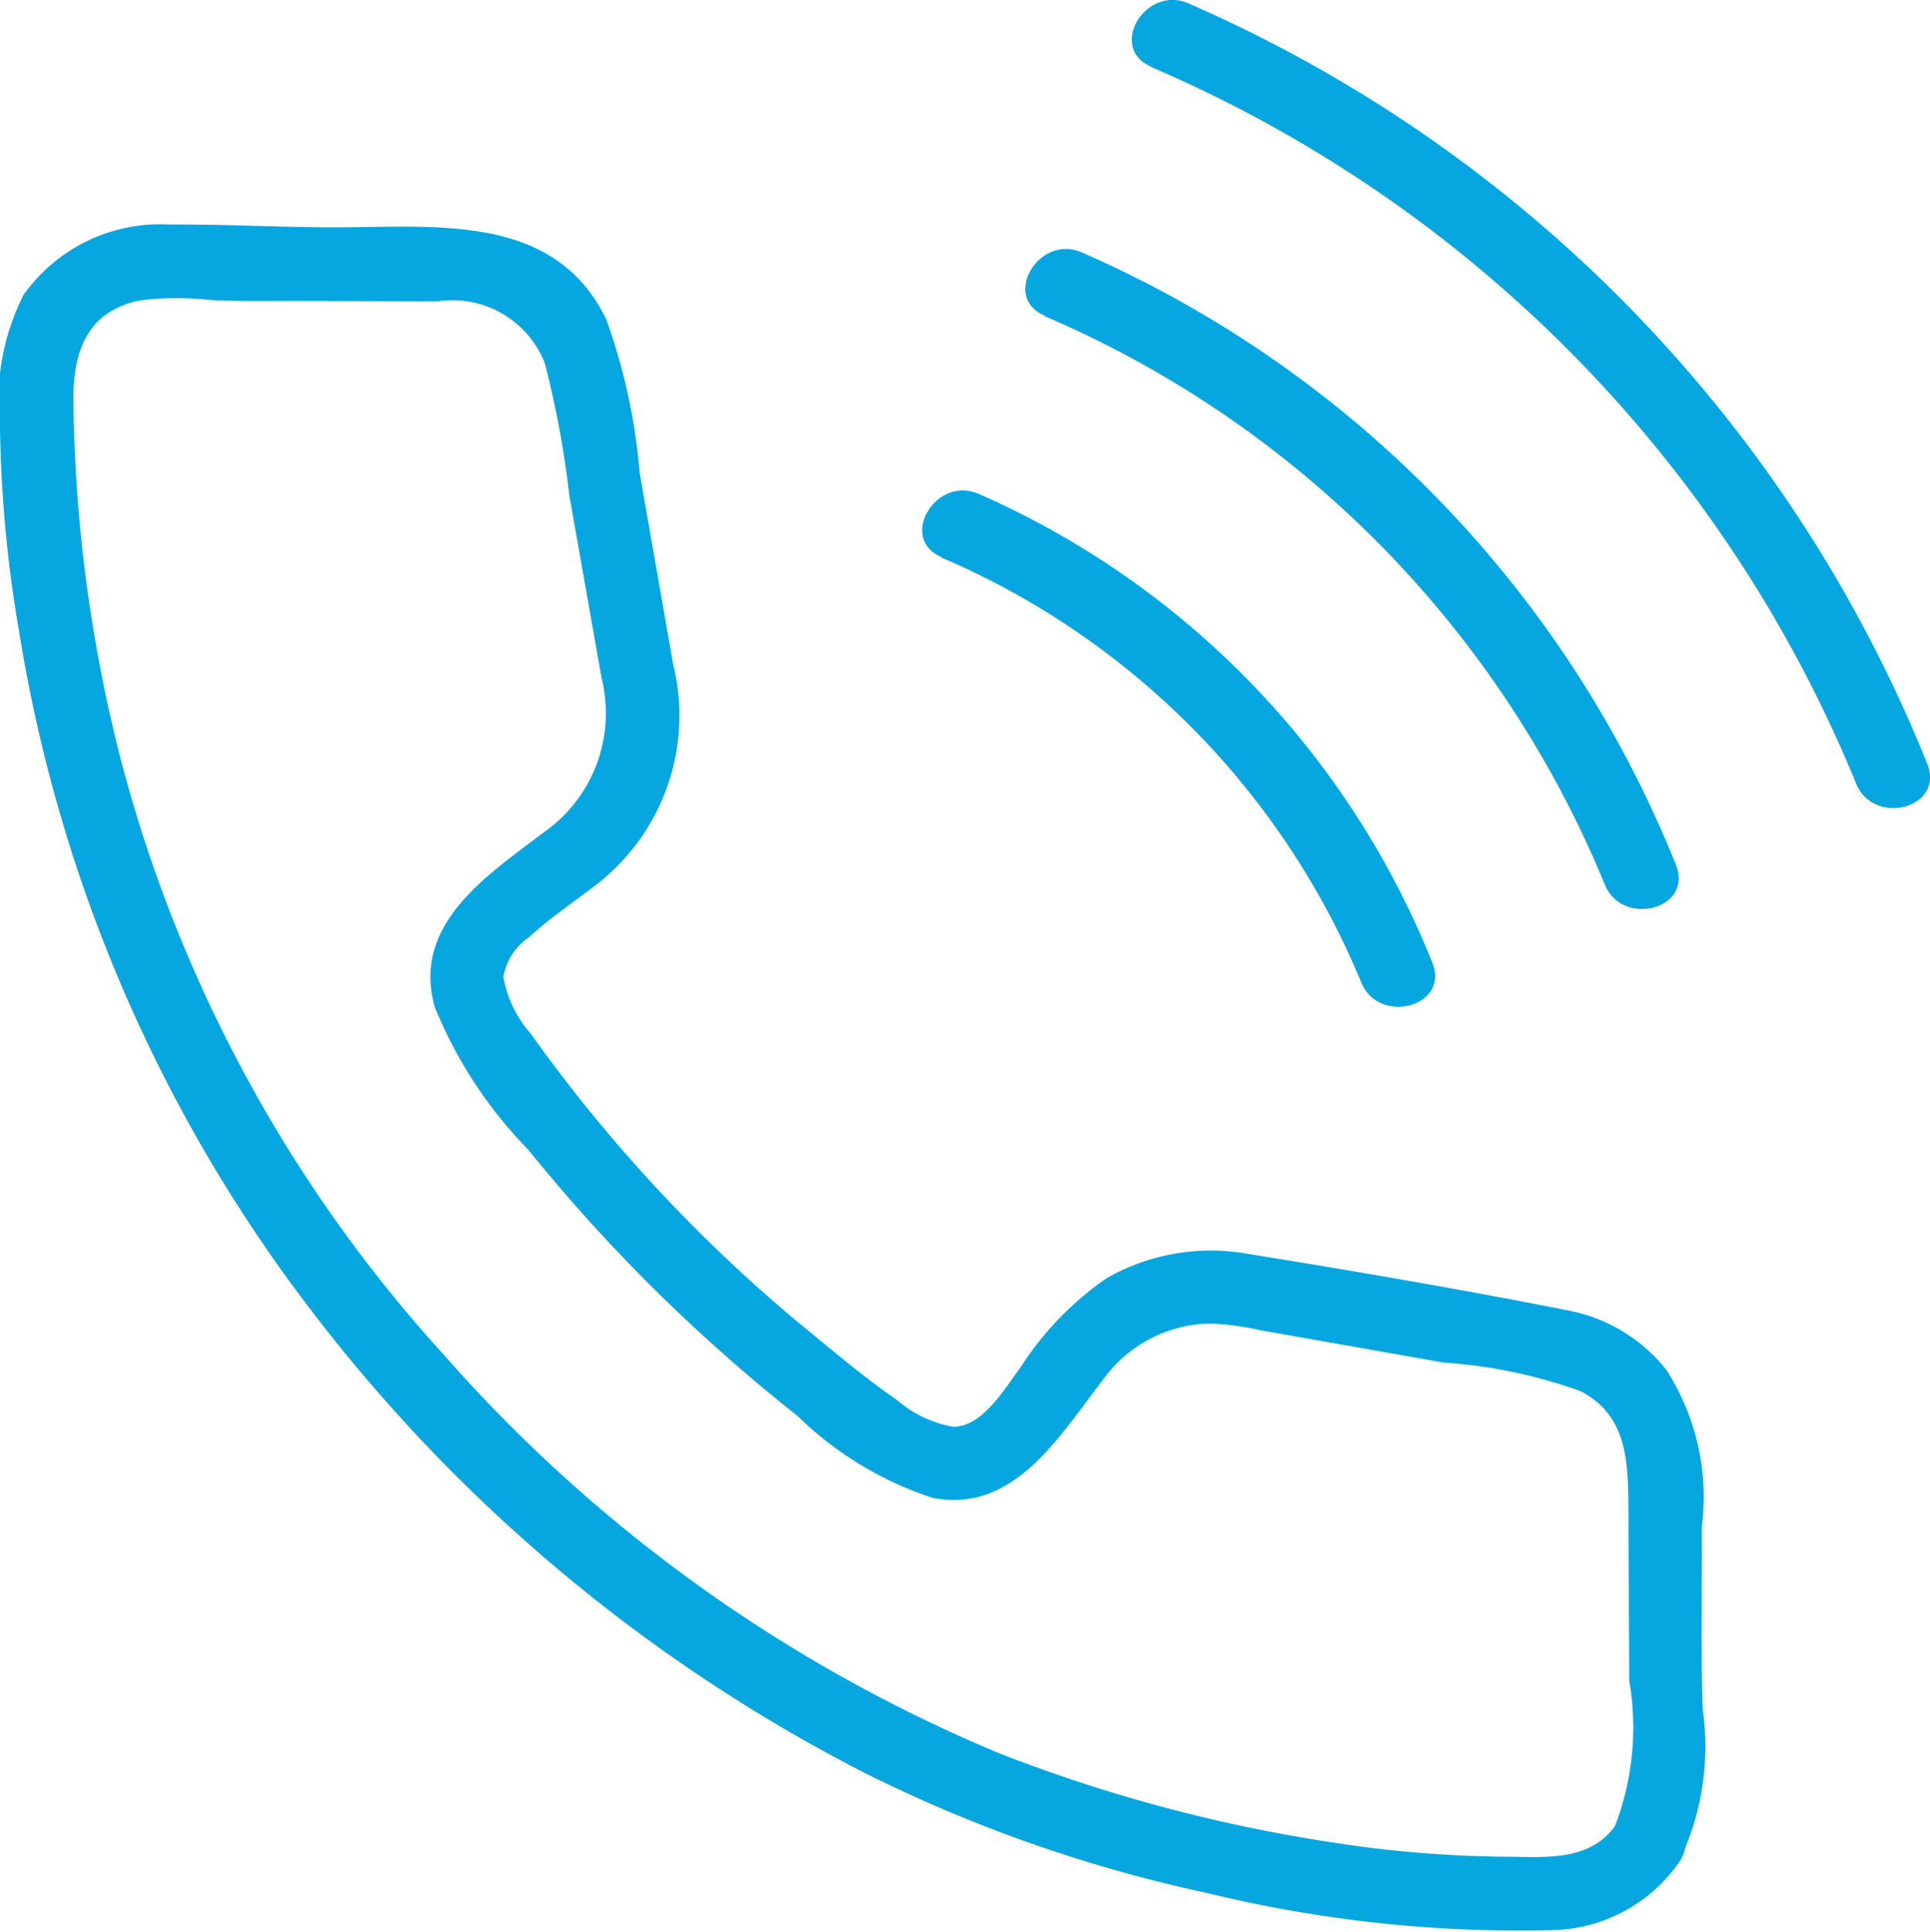
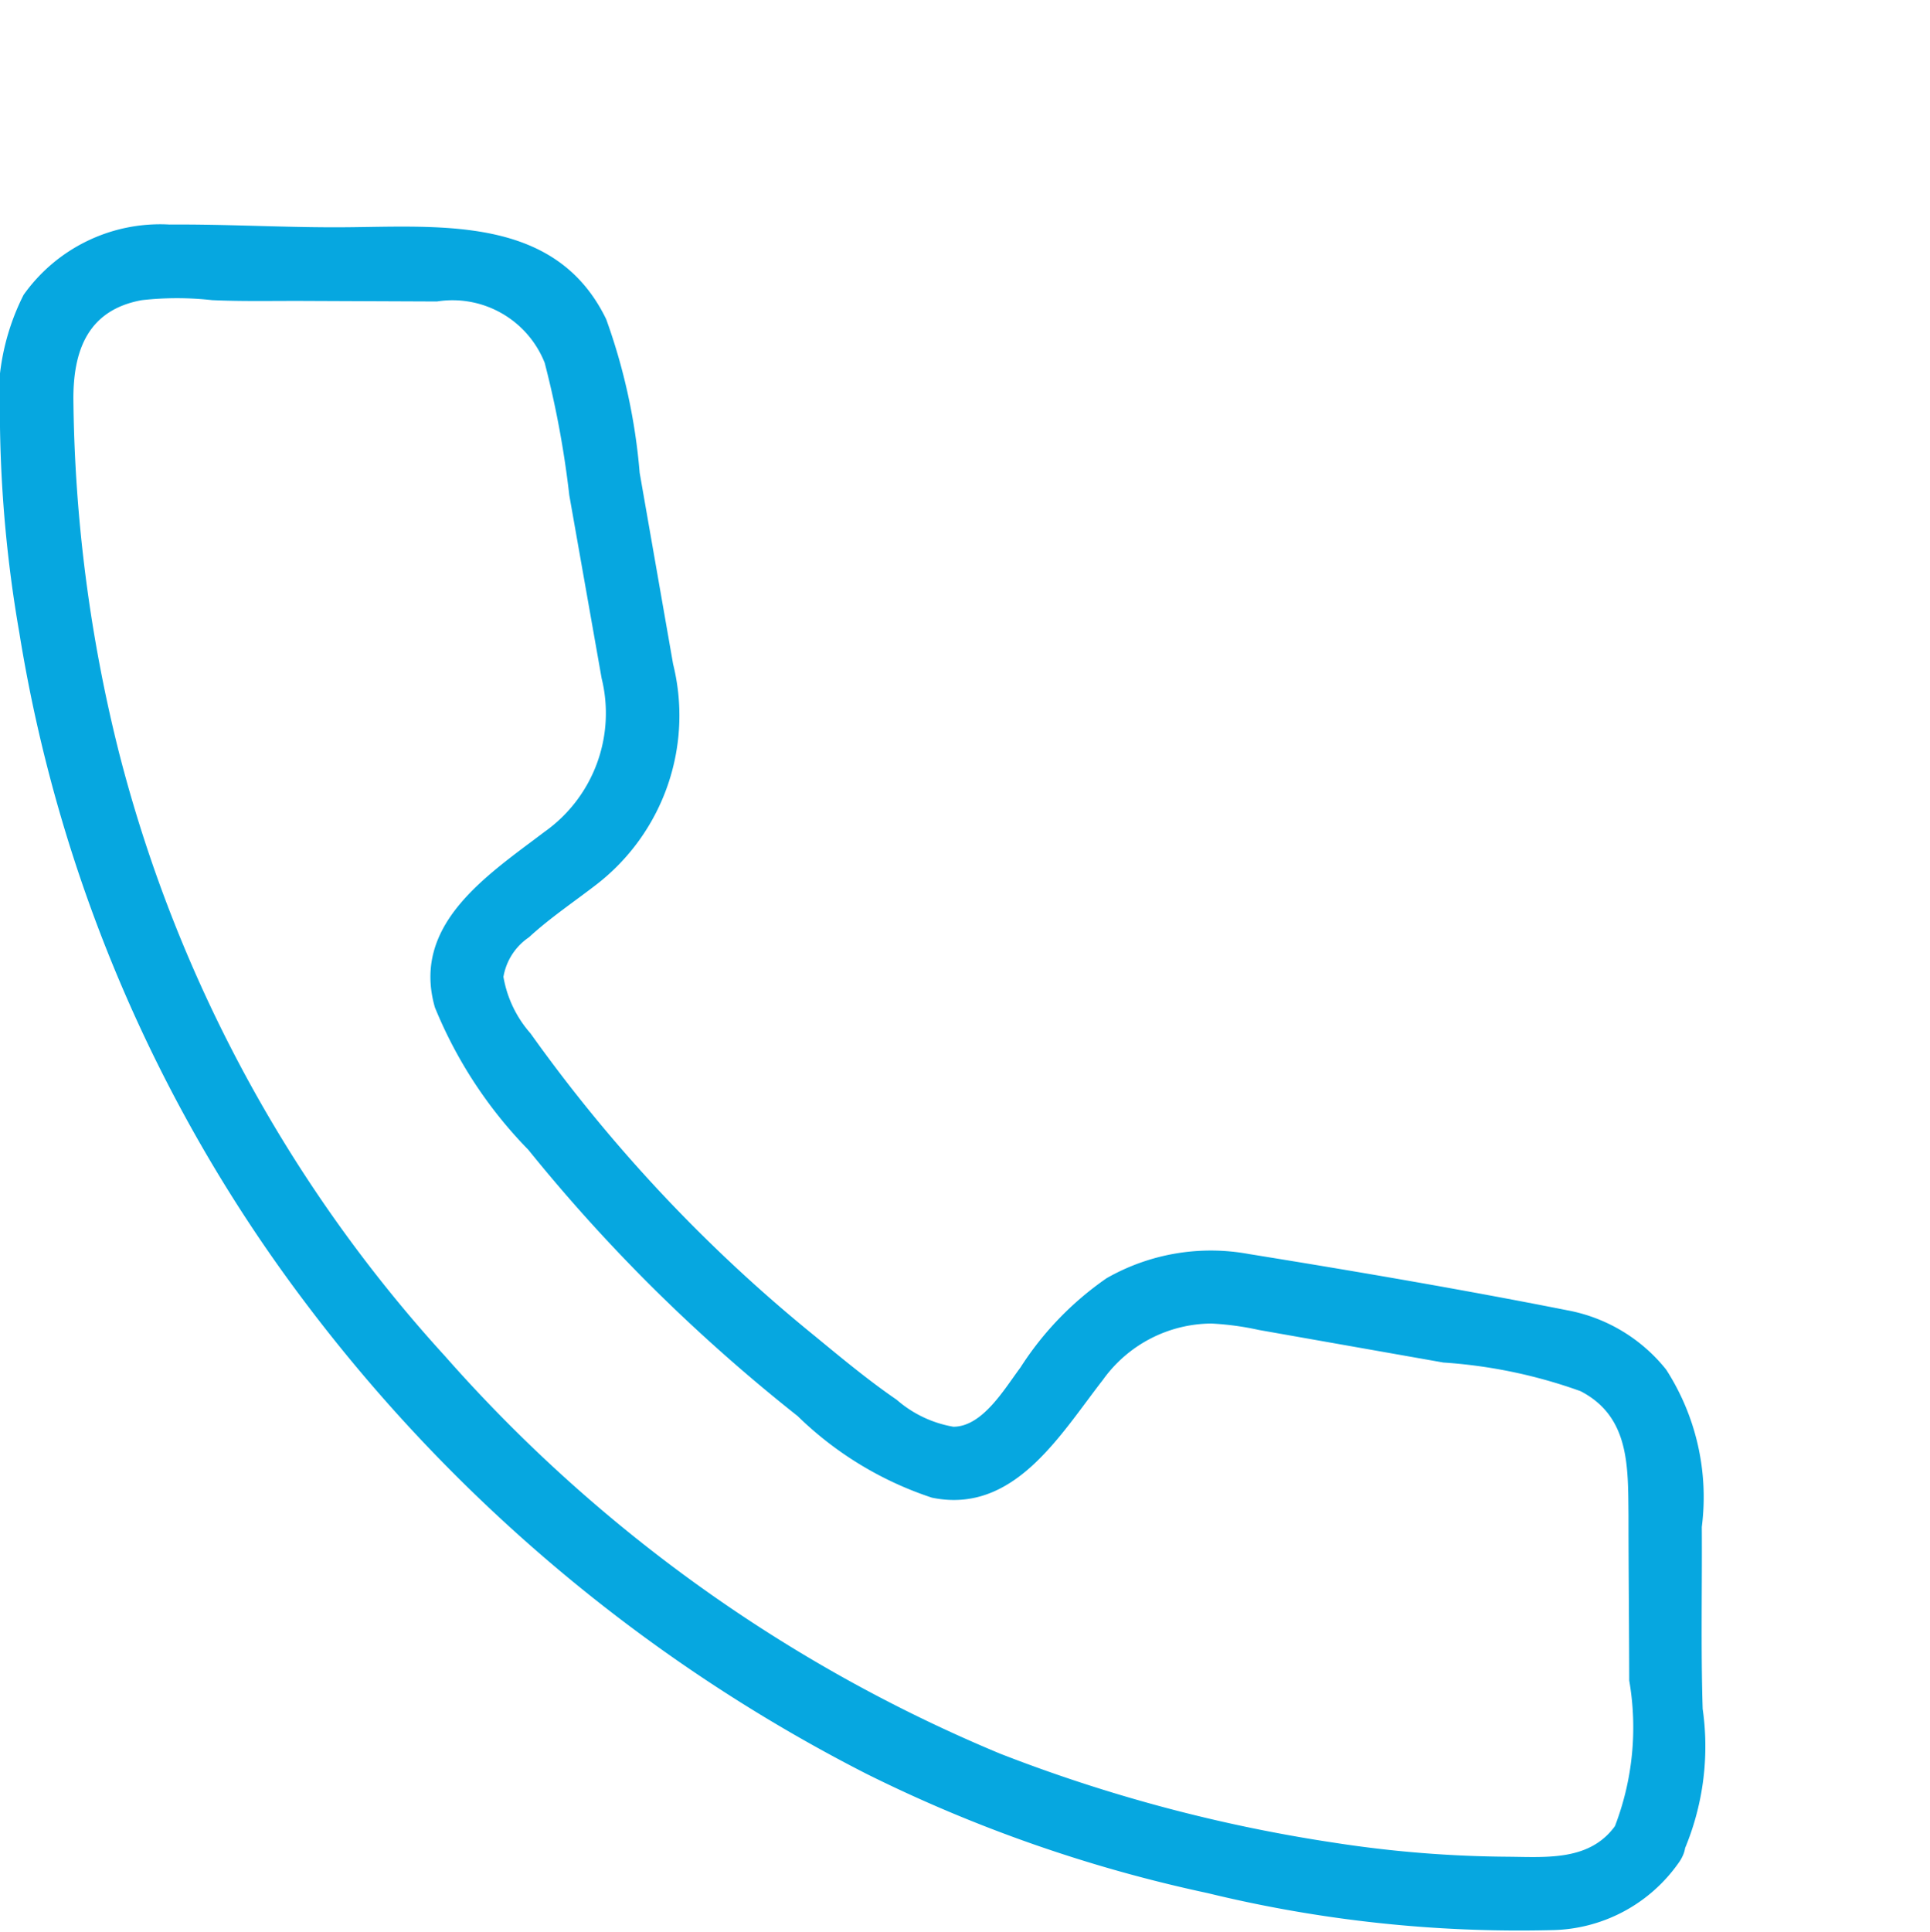
<svg xmlns="http://www.w3.org/2000/svg" width="24.409" height="24.425" viewBox="0 0 24.409 24.425">
  <defs>
    <clipPath id="a">
      <rect width="24.409" height="24.425" fill="#06a7e0" />
    </clipPath>
  </defs>
  <g transform="translate(0)" clip-path="url(#a)">
    <path d="M20.426,56.851c-.318.44-.855.394-1.337.389a14.948,14.948,0,0,1-2.206-.176,19.688,19.688,0,0,1-4.236-1.128A19.172,19.172,0,0,1,5.628,50.91,17.894,17.894,0,0,1,1.5,43.259,19.058,19.058,0,0,1,.928,38.8c0-.615.19-1.12.867-1.242a3.993,3.993,0,0,1,.887,0c.39.018.782.008,1.172.01l1.672.007a1.254,1.254,0,0,1,1.363.776A12.169,12.169,0,0,1,7.2,40.025l.409,2.315a1.838,1.838,0,0,1-.724,1.942C6.16,44.832,5.2,45.451,5.5,46.5a5.589,5.589,0,0,0,1.181,1.8,21.5,21.5,0,0,0,1.607,1.777,21.99,21.99,0,0,0,1.8,1.591A4.4,4.4,0,0,0,11.787,52.7c1.037.213,1.617-.791,2.161-1.489a1.7,1.7,0,0,1,1.372-.713,3.609,3.609,0,0,1,.6.081l2.335.412a6.361,6.361,0,0,1,1.734.362c.626.323.6.96.607,1.572,0,.7.008,1.391.009,2.086a3.477,3.477,0,0,1-.18,1.841.466.466,0,0,0,.8.47,3.349,3.349,0,0,0,.309-1.952c-.024-.766-.006-1.536-.011-2.3a2.975,2.975,0,0,0-.451-1.99,2.087,2.087,0,0,0-1.252-.75c-1.334-.264-2.682-.494-4.025-.711a2.659,2.659,0,0,0-1.8.306,3.983,3.983,0,0,0-1.09,1.13c-.2.266-.477.747-.847.748a1.468,1.468,0,0,1-.717-.341c-.362-.248-.7-.53-1.042-.811a19.473,19.473,0,0,1-3.589-3.821,1.45,1.45,0,0,1-.343-.716.758.758,0,0,1,.323-.5c.266-.245.57-.448.856-.669a2.7,2.7,0,0,0,.967-2.785L8.09,39.741A7.542,7.542,0,0,0,7.667,37.8c-.656-1.356-2.178-1.161-3.441-1.163-.694,0-1.389-.04-2.082-.035a2.117,2.117,0,0,0-1.846.89A2.95,2.95,0,0,0,0,39.161a16.48,16.48,0,0,0,.244,2.6,19.079,19.079,0,0,0,3.6,8.45,20.631,20.631,0,0,0,7.113,5.98A18.232,18.232,0,0,0,15.274,57.7a16.645,16.645,0,0,0,4.345.468,2,2,0,0,0,1.611-.851c.352-.486-.456-.952-.8-.47" transform="translate(0 -33.763)" fill="#06a7e0" />
-     <path d="M150.478,80.745a10,10,0,0,1,5.31,5.371c.223.548,1.125.308.9-.248a10.9,10.9,0,0,0-5.738-5.928c-.544-.236-1.019.566-.47.8" transform="translate(-138.573 -73.696)" fill="#06a7e0" />
-     <path d="M167.288,41.416a13.335,13.335,0,0,1,7.087,7.188c.223.548,1.124.309.9-.248a14.236,14.236,0,0,0-7.515-7.745c-.544-.236-1.019.567-.47.8" transform="translate(-154.079 -37.42)" fill="#06a7e0" />
-     <path d="M184.628.847a16.776,16.776,0,0,1,8.919,9.062c.222.548,1.123.309.9-.248A17.677,17.677,0,0,0,185.1.043c-.545-.235-1.02.567-.47.8" transform="translate(-170.072 -0.001)" fill="#06a7e0" />
  </g>
</svg>